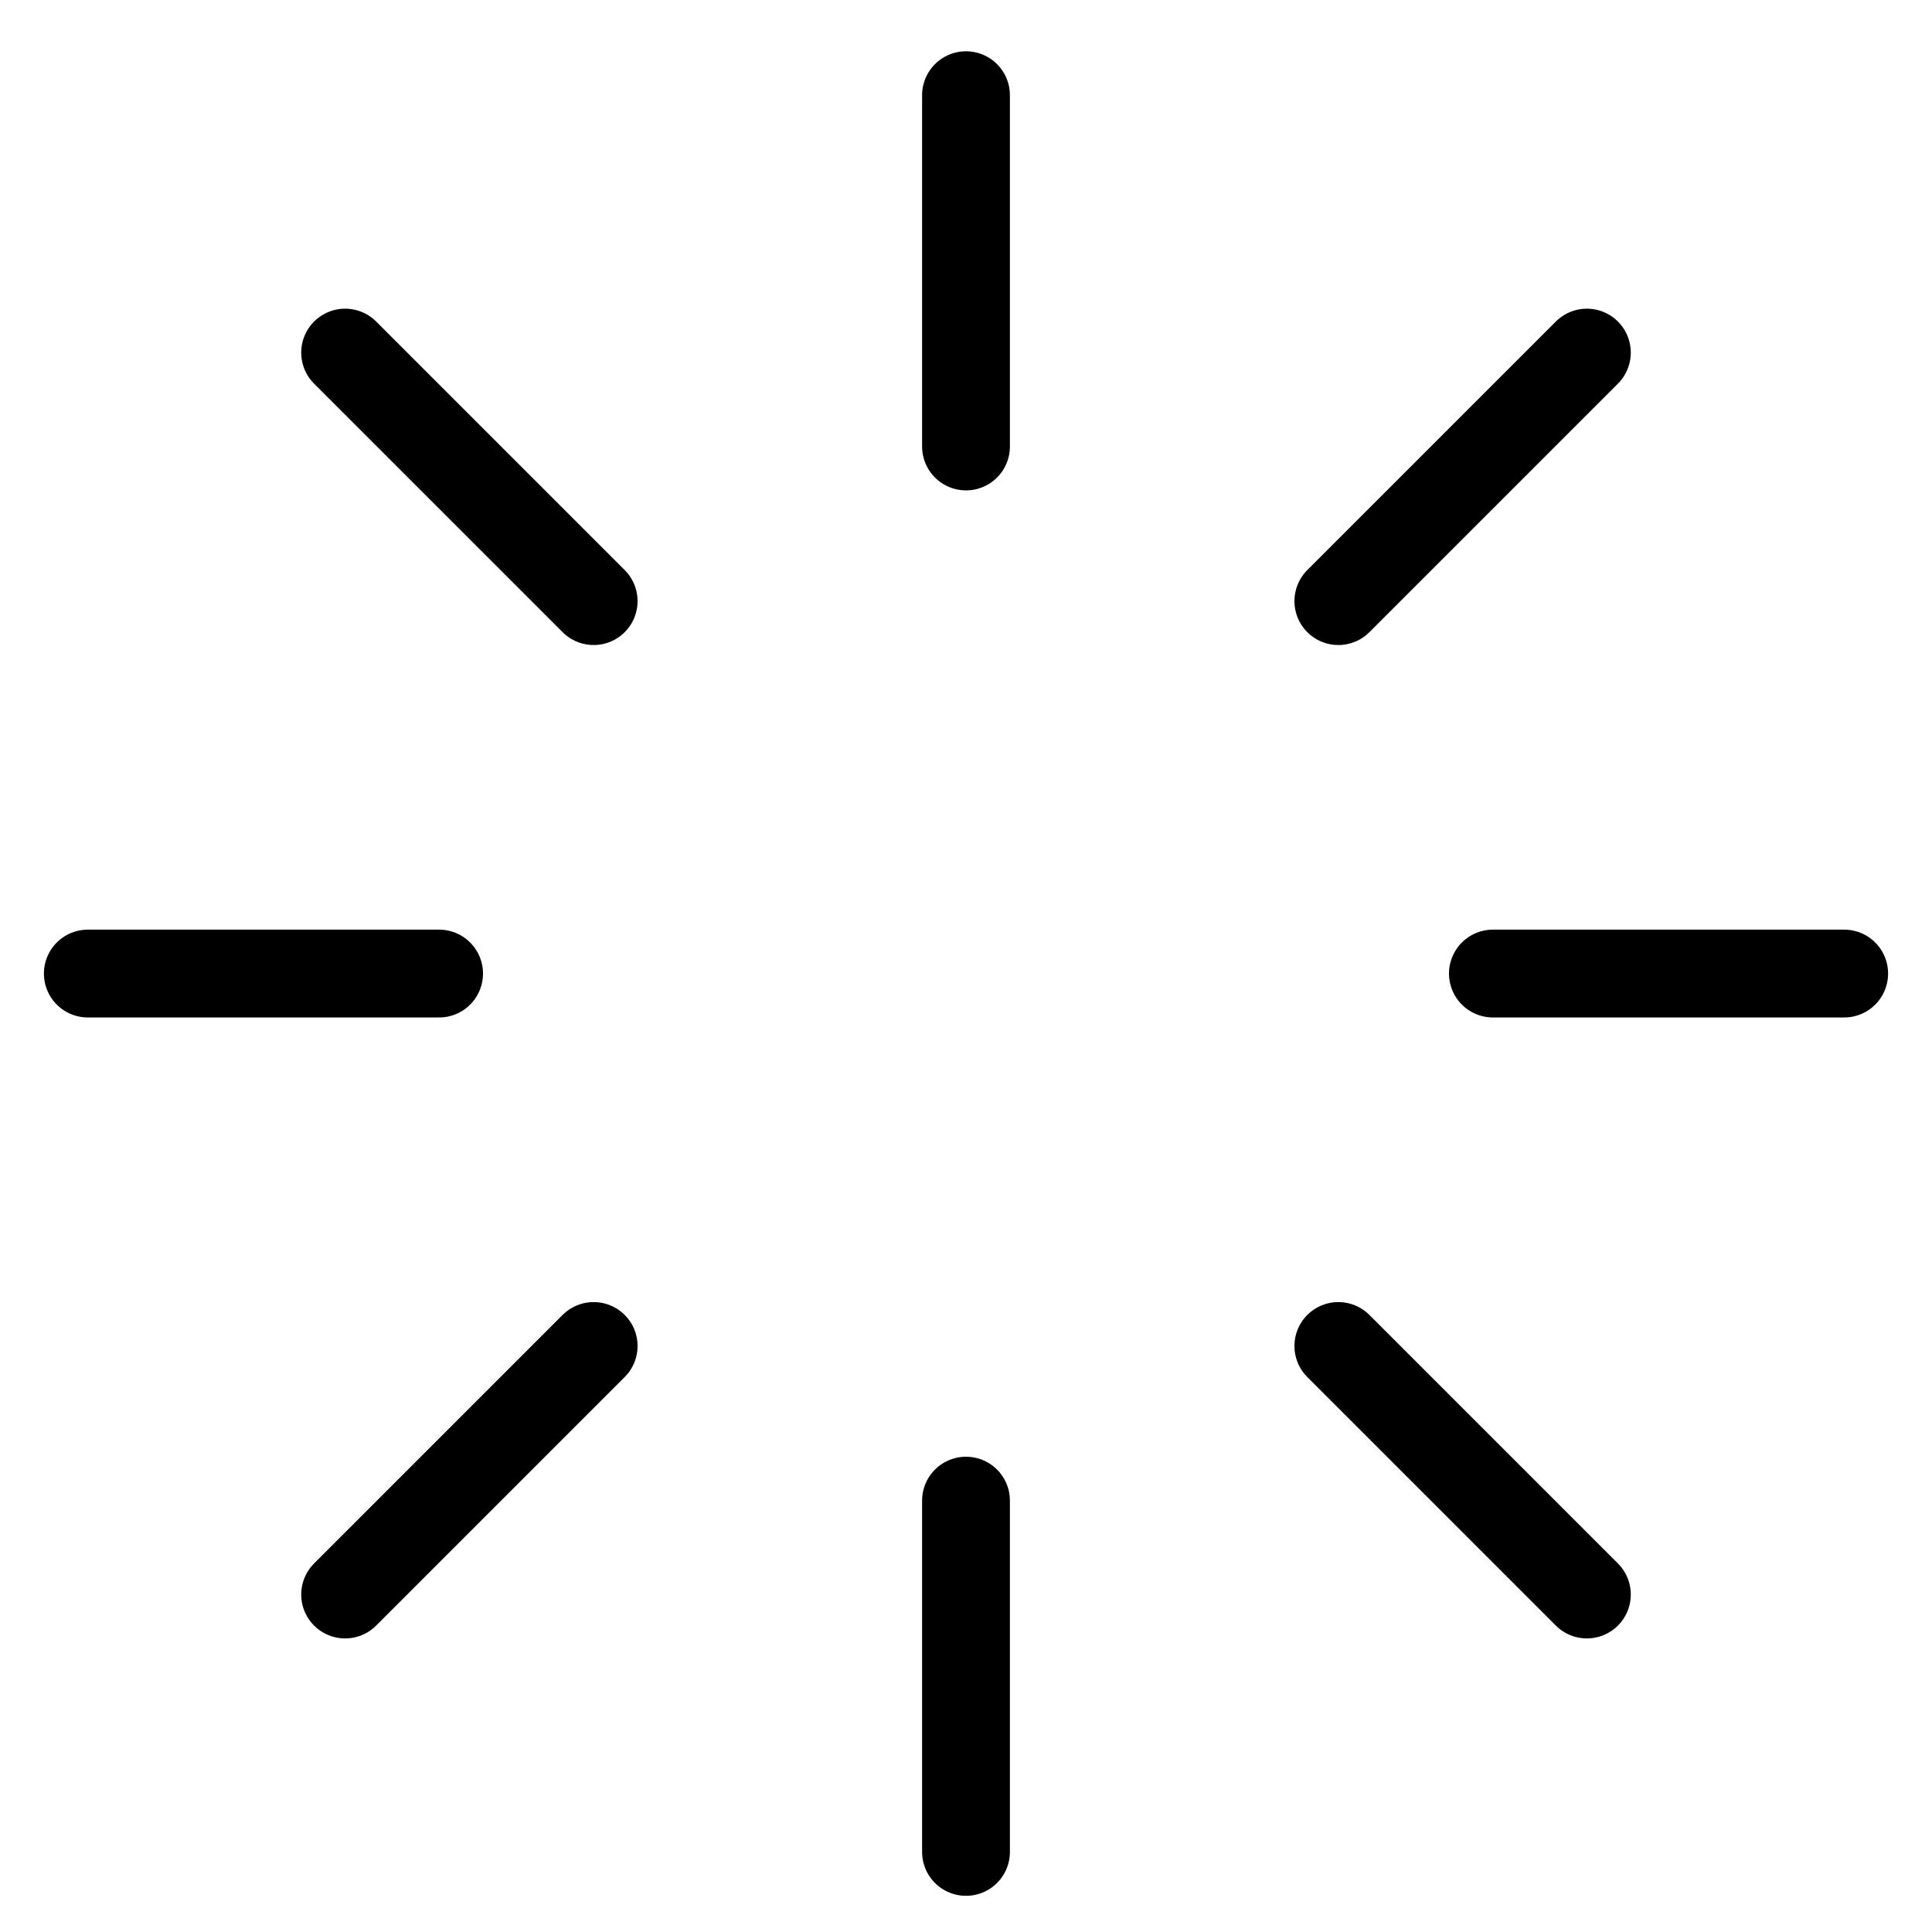
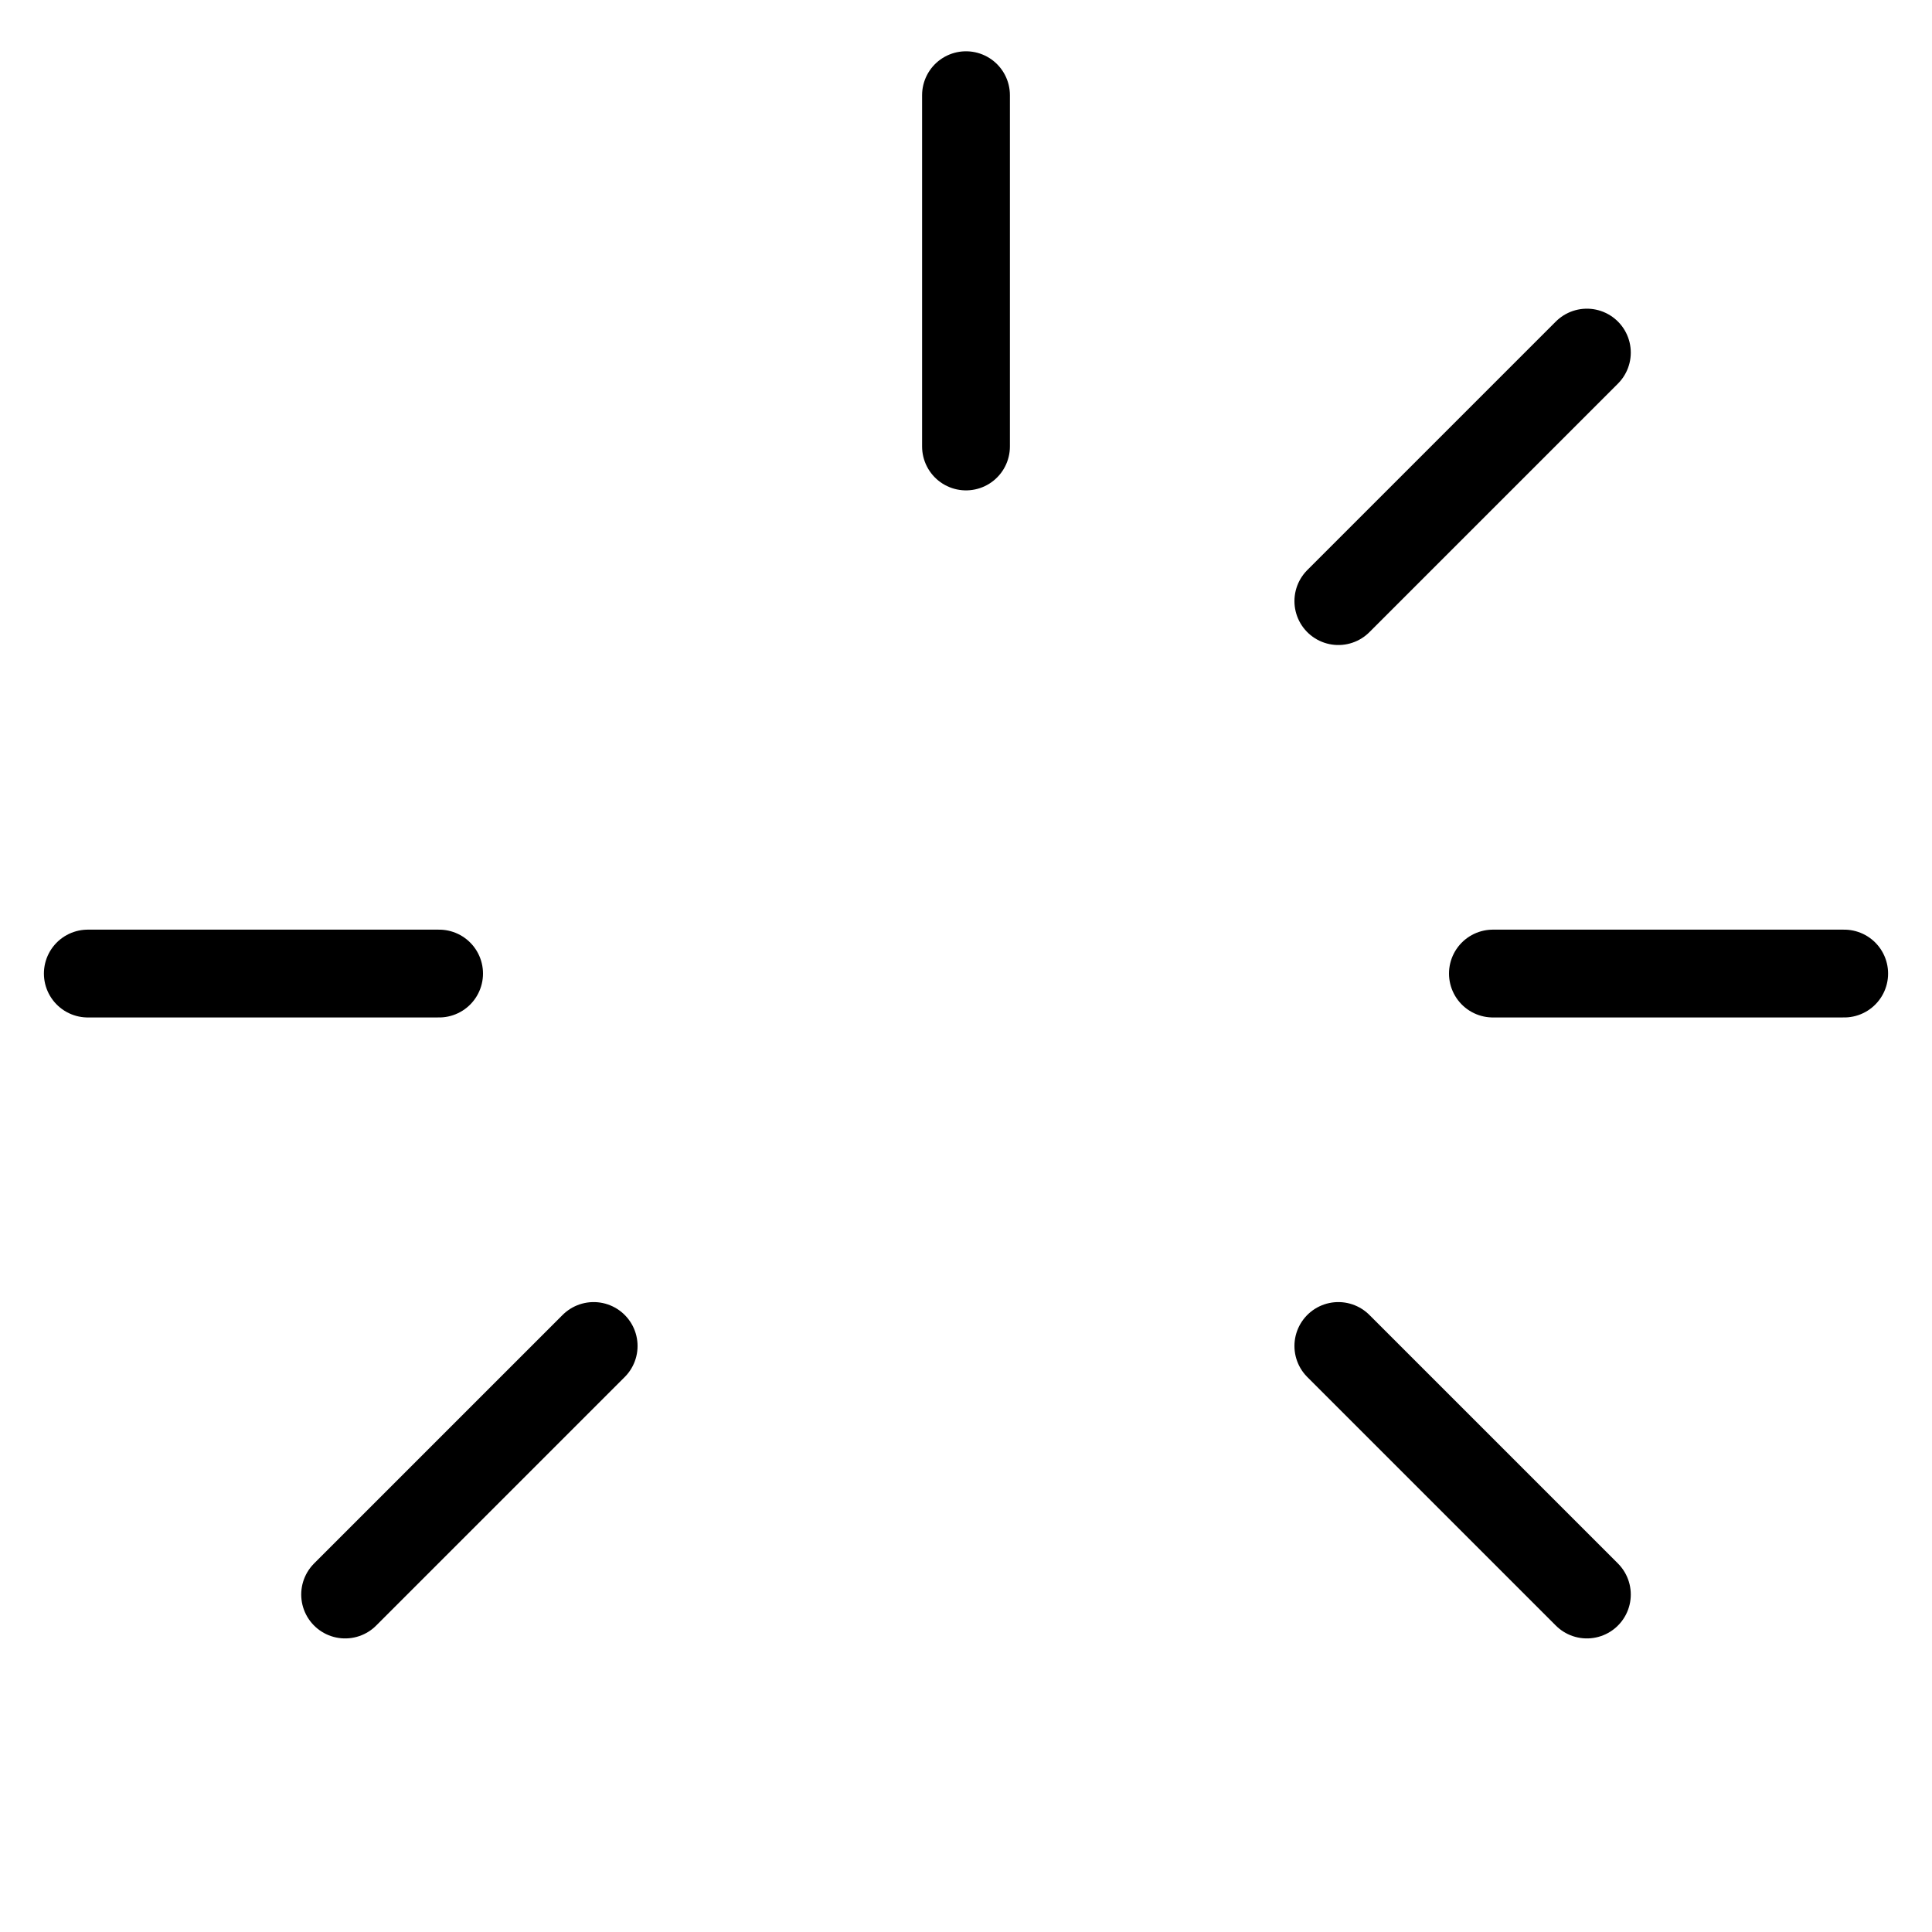
<svg xmlns="http://www.w3.org/2000/svg" width="22" height="22" viewBox="0 0 22 22" fill="none">
  <path d="M11 1.084V5.084" stroke="black" stroke-linecap="round" stroke-linejoin="round" />
-   <path d="M11 17.088V21.088" stroke="black" stroke-linecap="round" stroke-linejoin="round" />
-   <path d="M3.93 4.015L6.76 6.845" stroke="black" stroke-linecap="round" stroke-linejoin="round" />
  <path d="M15.24 15.327L18.07 18.157" stroke="black" stroke-linecap="round" stroke-linejoin="round" />
  <path d="M1 11.086H5" stroke="black" stroke-linecap="round" stroke-linejoin="round" />
  <path d="M17 11.086H21" stroke="black" stroke-linecap="round" stroke-linejoin="round" />
  <path d="M3.93 18.157L6.76 15.327" stroke="black" stroke-linecap="round" stroke-linejoin="round" />
  <path d="M15.24 6.845L18.07 4.015" stroke="black" stroke-linecap="round" stroke-linejoin="round" />
</svg>